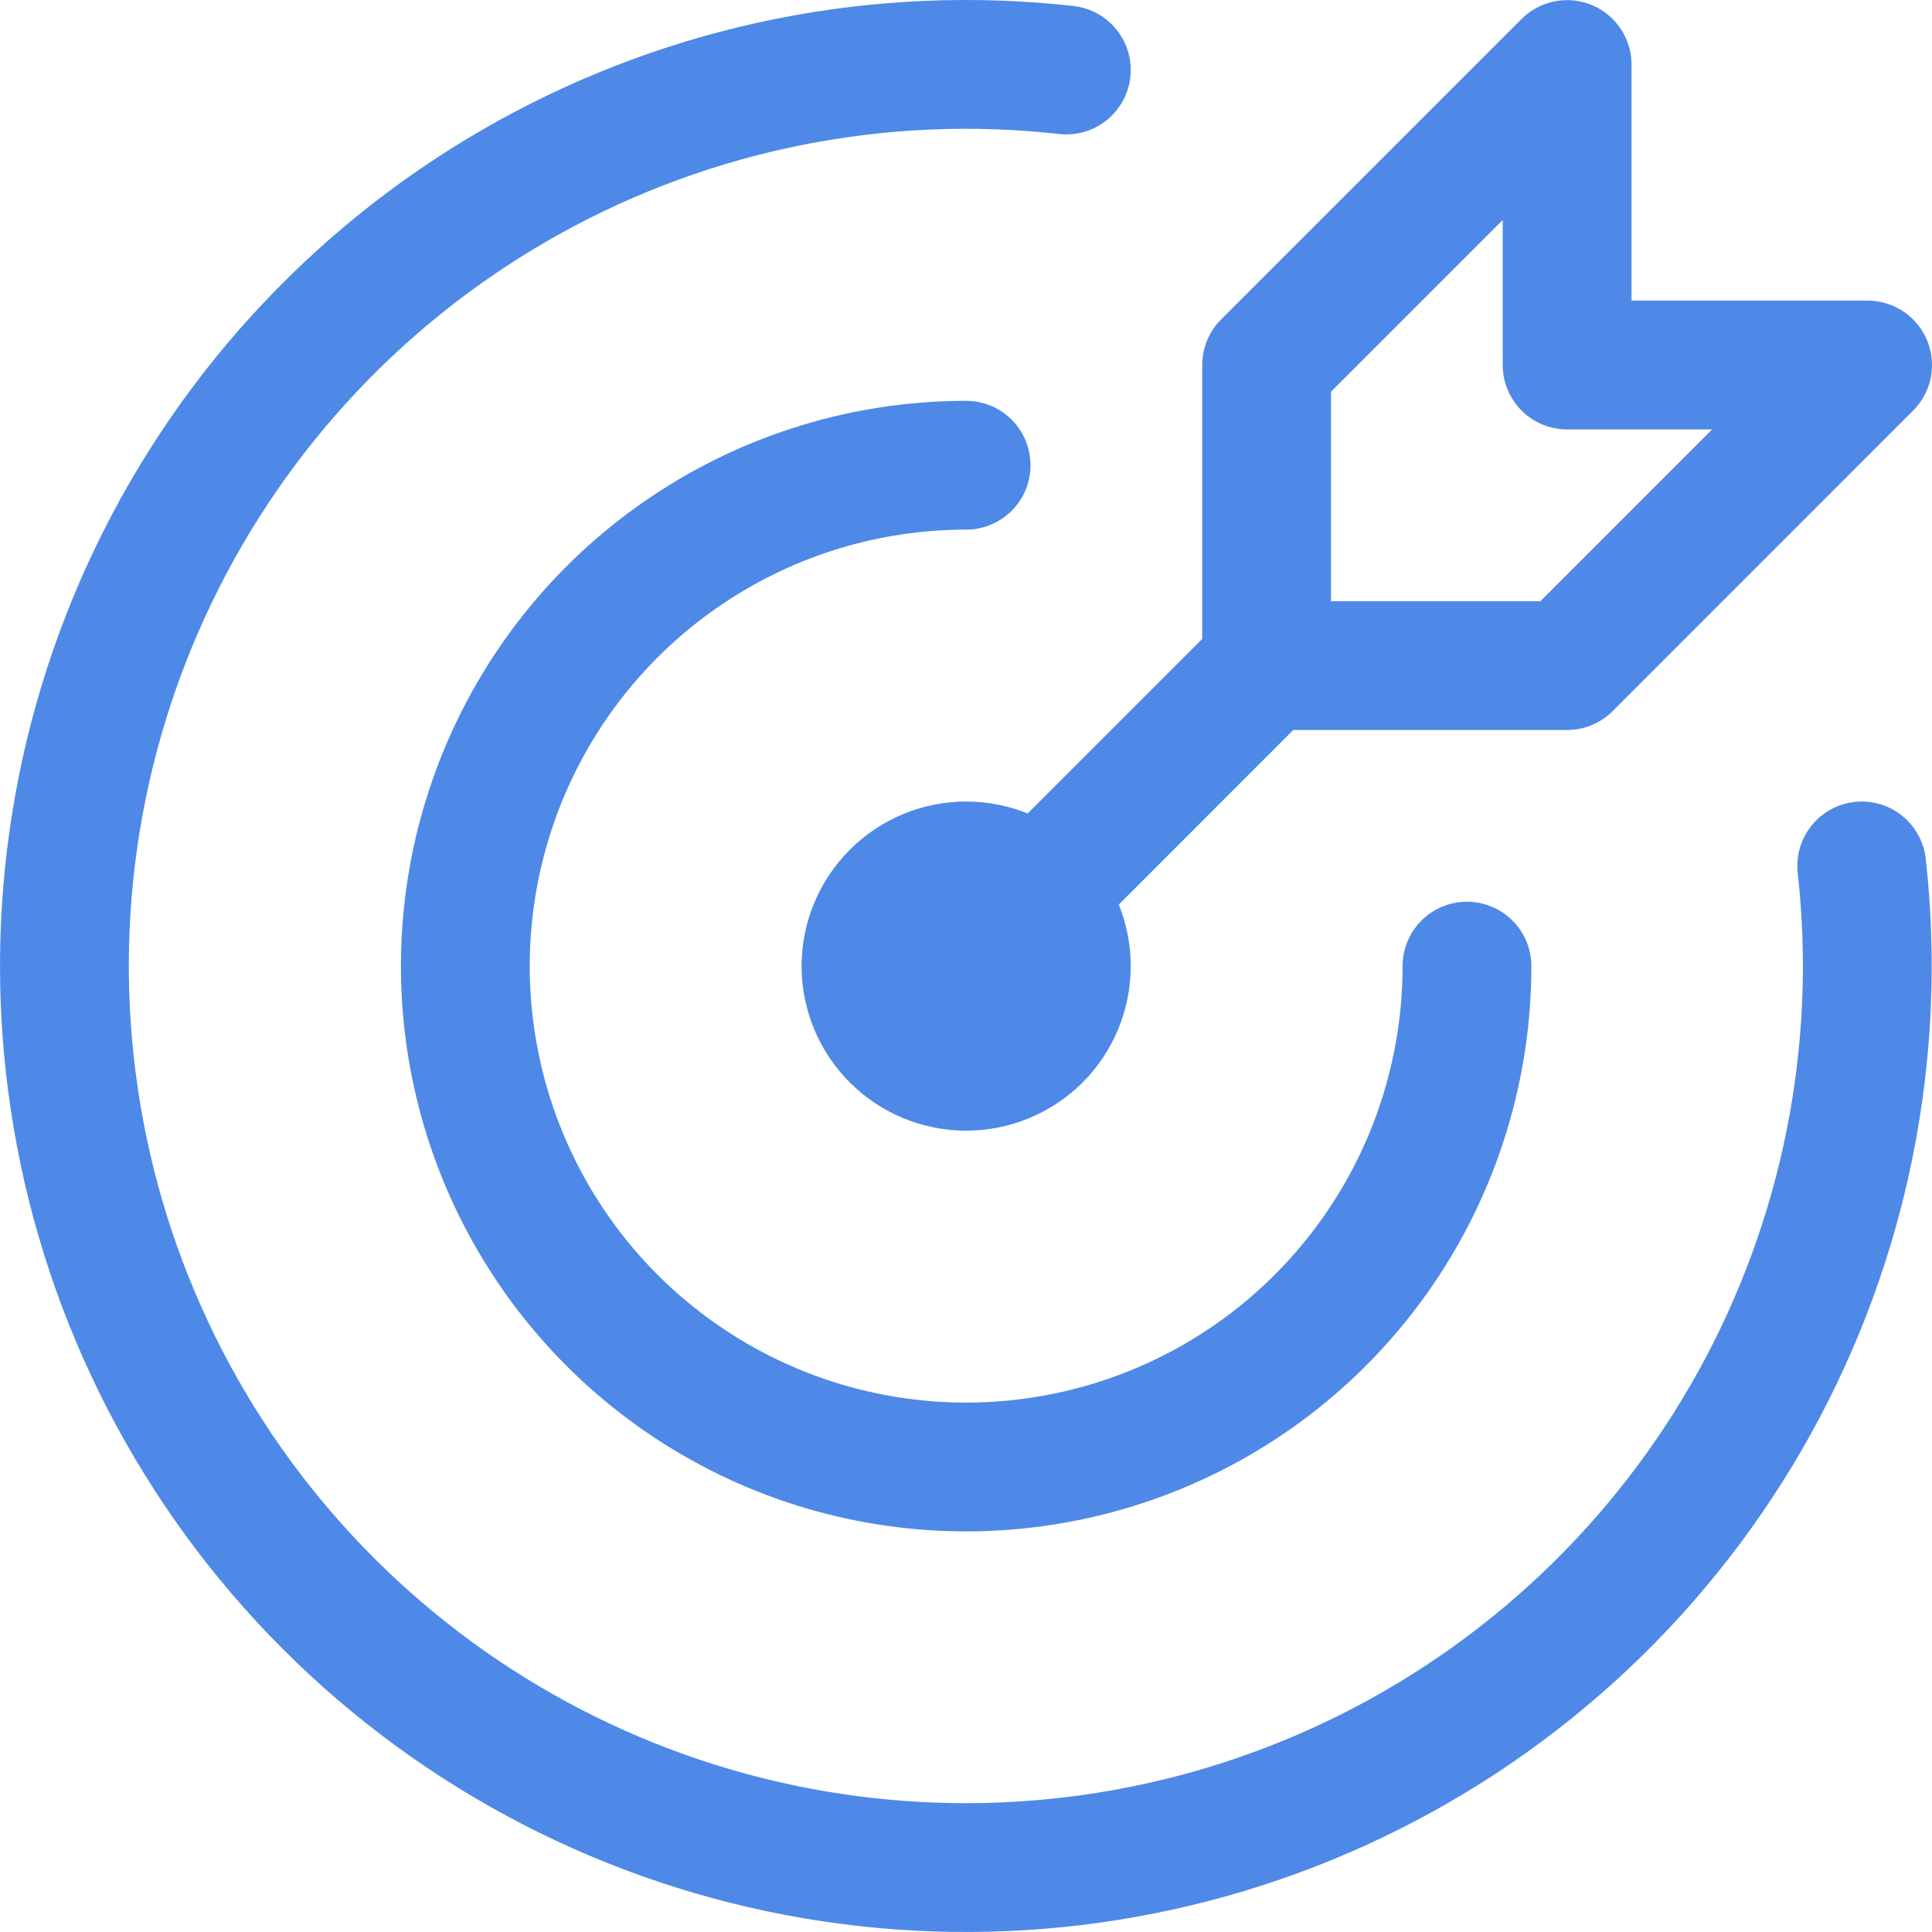
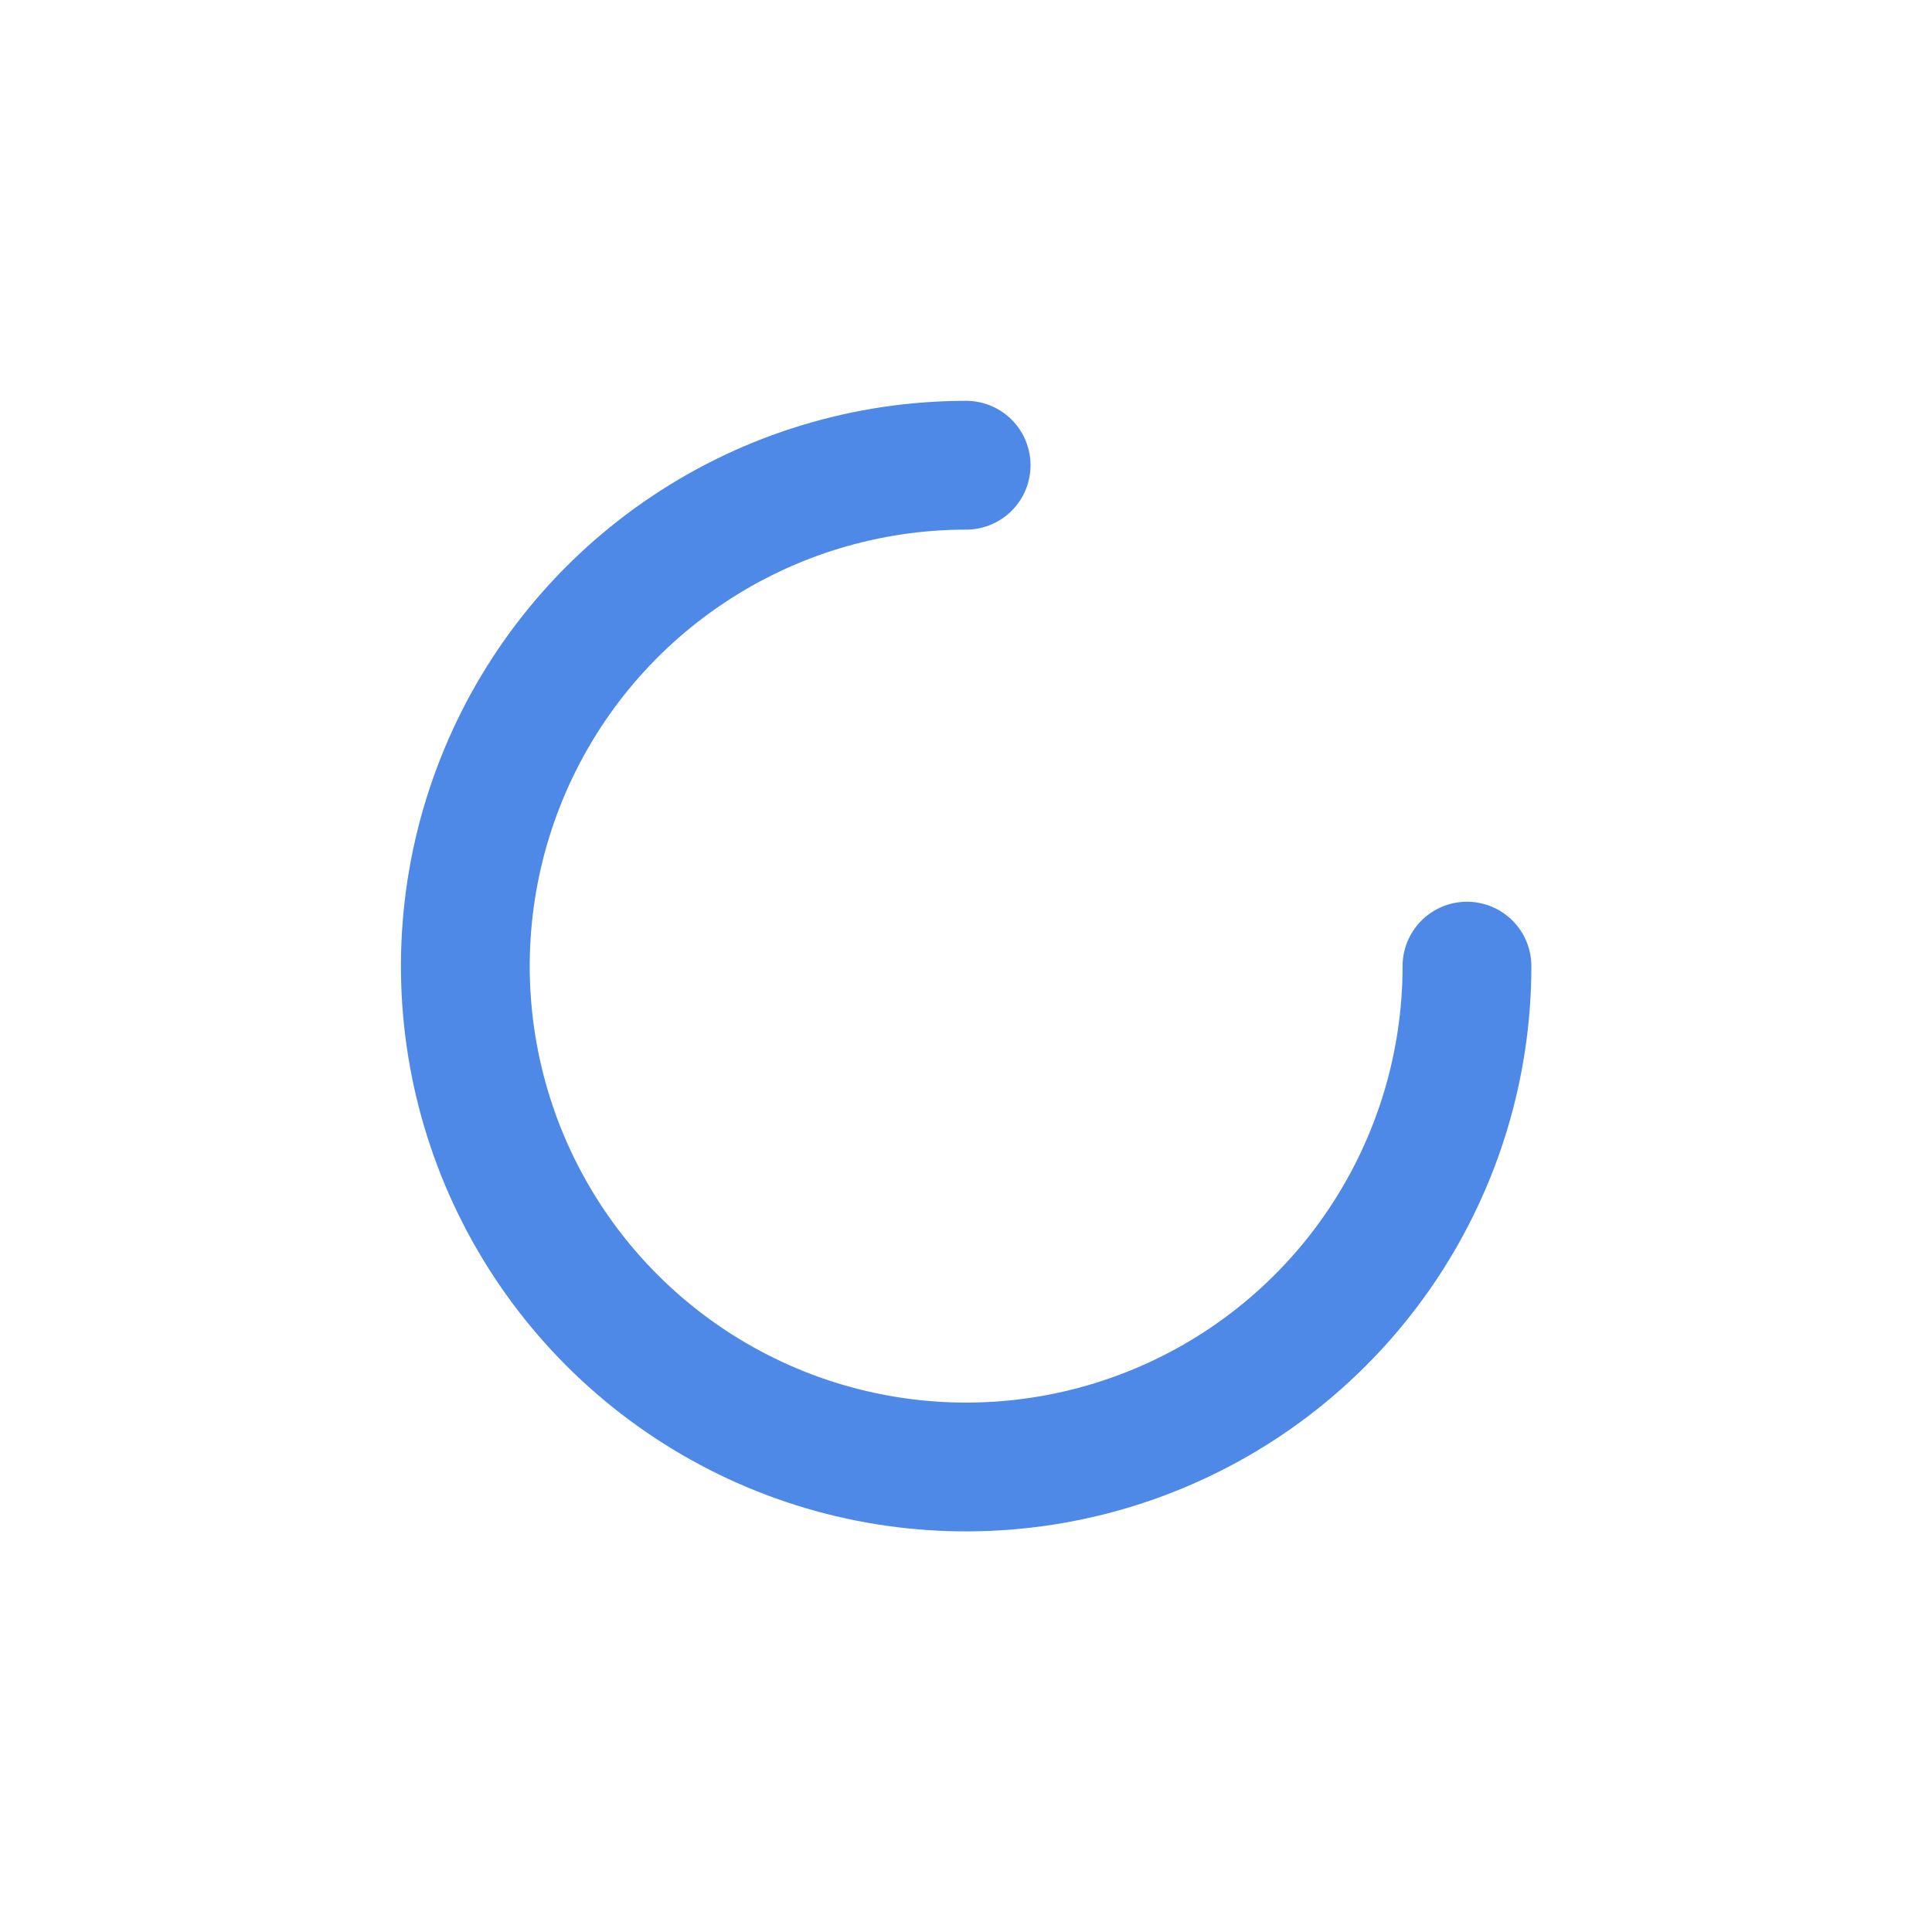
<svg xmlns="http://www.w3.org/2000/svg" width="30" height="30" viewBox="0 0 30 30" fill="none">
-   <path d="M13.447 15.002C13.447 15.414 13.611 15.81 13.903 16.102C14.195 16.393 14.59 16.557 15.003 16.557C15.415 16.557 15.811 16.393 16.103 16.102C16.395 15.81 16.558 15.414 16.558 15.002C16.558 14.589 16.395 14.194 16.103 13.902C15.811 13.61 15.415 13.446 15.003 13.446C14.59 13.446 14.195 13.61 13.903 13.902C13.611 14.194 13.447 14.589 13.447 15.002Z" stroke="#4E89E7" stroke-width="2" stroke-linecap="round" stroke-linejoin="round" />
  <path d="M15.002 7.224C13.464 7.224 11.96 7.68 10.682 8.535C9.403 9.389 8.406 10.604 7.818 12.025C7.229 13.447 7.075 15.01 7.375 16.519C7.675 18.028 8.416 19.414 9.503 20.501C10.591 21.589 11.976 22.33 13.485 22.63C14.993 22.93 16.557 22.776 17.978 22.187C19.399 21.599 20.614 20.602 21.468 19.323C22.323 18.044 22.779 16.54 22.779 15.002" stroke="#4E89E7" stroke-width="2" stroke-linecap="round" stroke-linejoin="round" />
-   <path d="M16.558 1.087C13.675 0.764 10.762 1.344 8.223 2.749C5.684 4.153 3.644 6.312 2.386 8.927C1.127 11.542 0.712 14.483 1.198 17.344C1.683 20.205 3.046 22.845 5.097 24.897C7.149 26.95 9.787 28.314 12.647 28.801C15.507 29.288 18.448 28.875 21.063 27.617C23.678 26.36 25.838 24.321 27.244 21.782C28.649 19.243 29.231 16.33 28.909 13.446" stroke="#4E89E7" stroke-width="2" stroke-linecap="round" stroke-linejoin="round" />
-   <path d="M19.668 10.335V5.668L24.334 1.002V5.668H29L24.334 10.335H19.668ZM19.668 10.335L15.002 15.002" stroke="#4E89E7" stroke-width="2" stroke-linecap="round" stroke-linejoin="round" />
</svg>